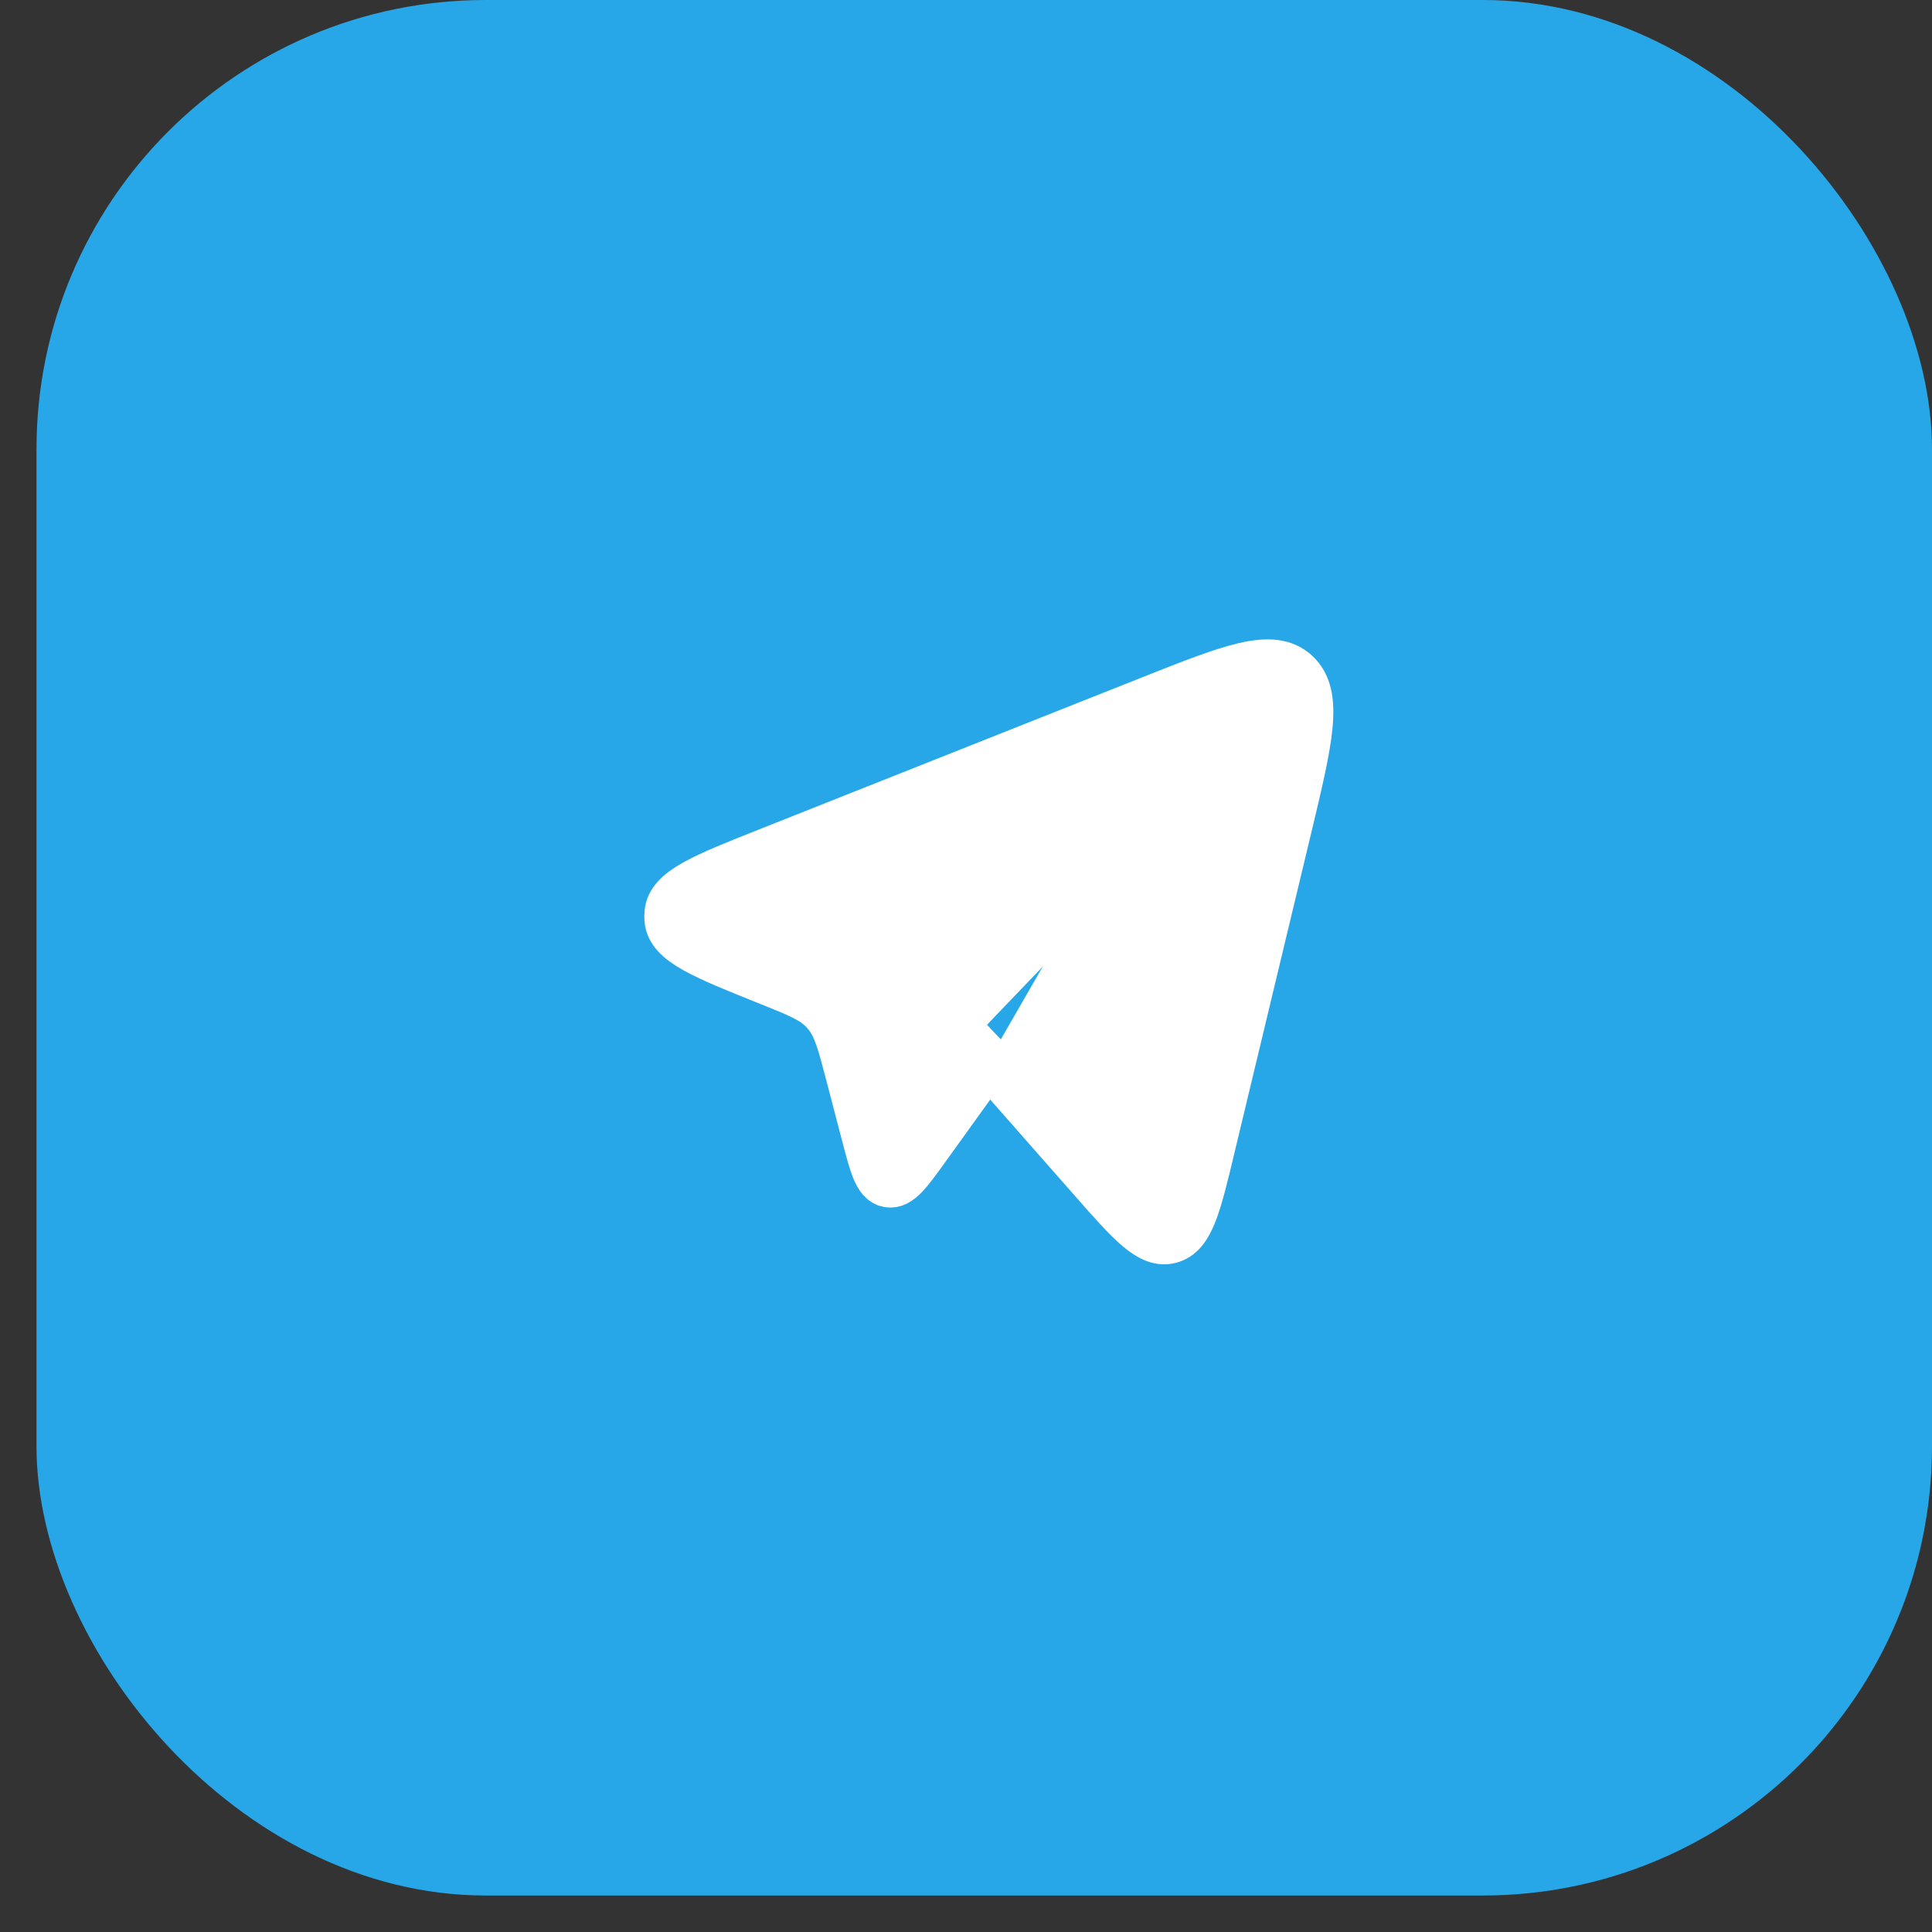
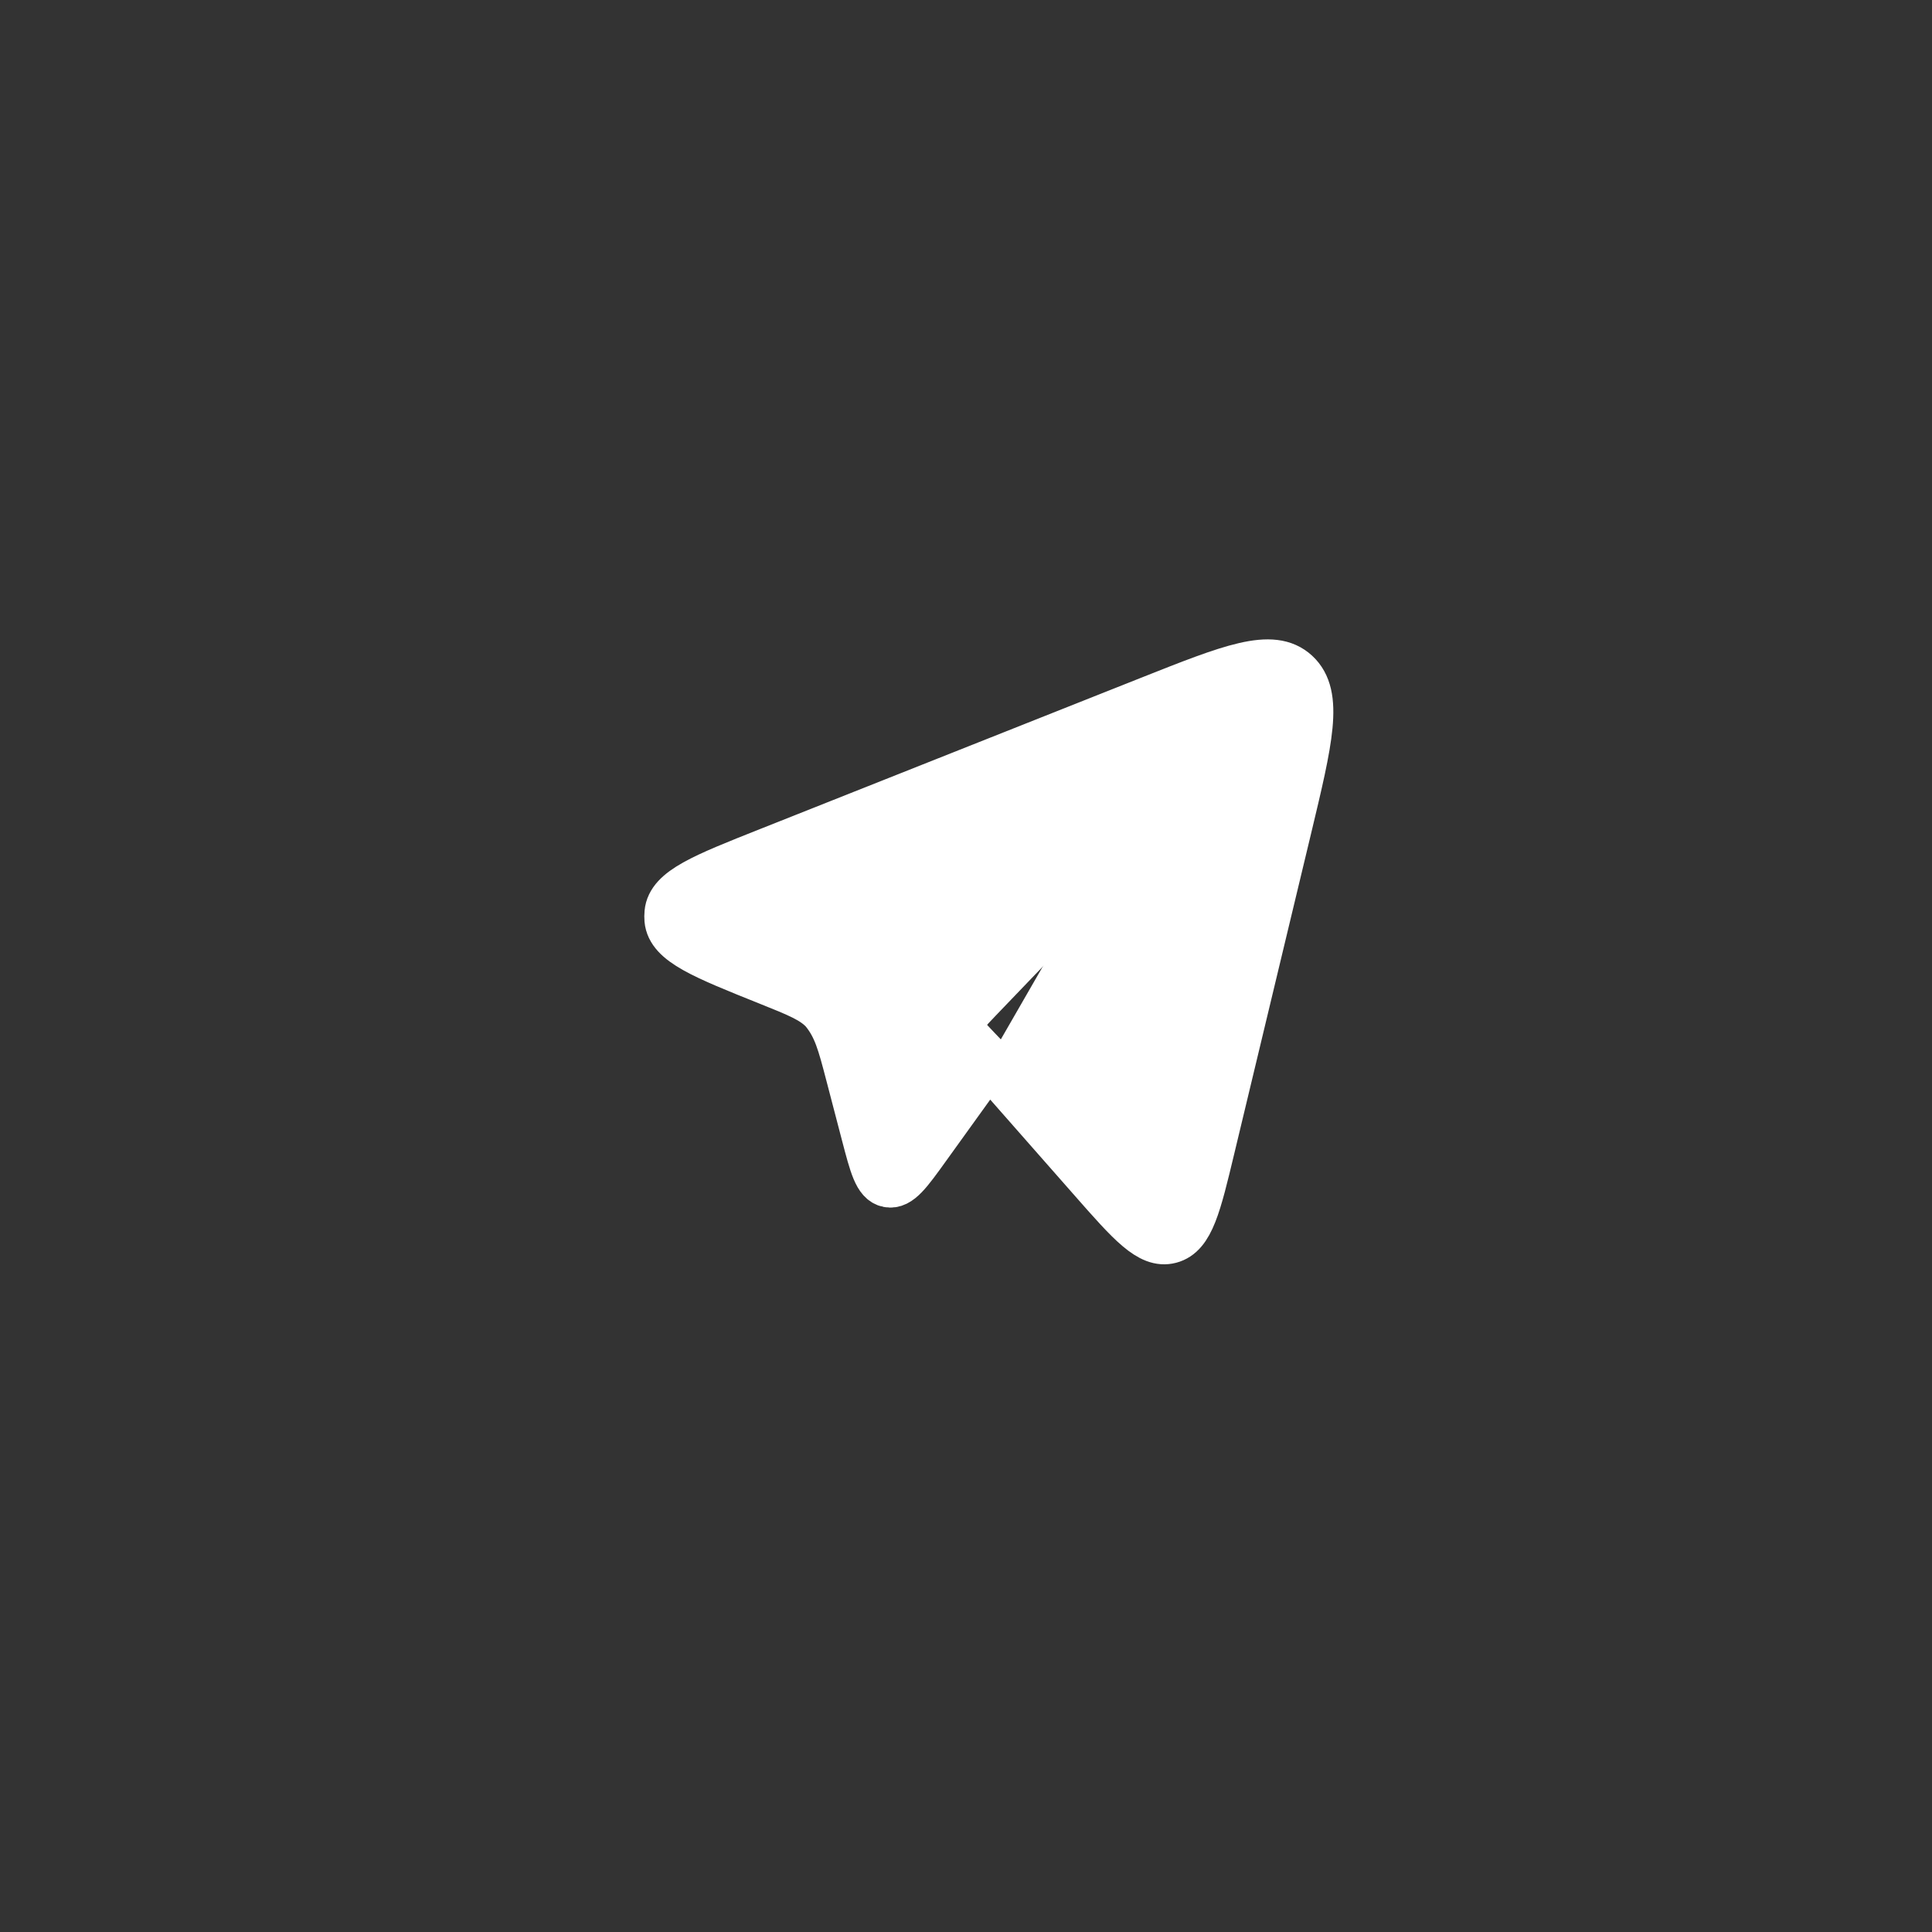
<svg xmlns="http://www.w3.org/2000/svg" width="43" height="43" viewBox="0 0 43 43" fill="none">
  <rect x="0" y="0" width="43" height="43" fill="#333333" stroke="none" />
-   <rect x="0.812" width="42.188" height="42.188" rx="10" fill="#27A7E7" />
  <path d="M21.997 23.616L24.31 26.245C25.166 27.219 25.595 27.706 26.043 27.587C26.491 27.469 26.645 26.828 26.952 25.546L28.658 18.436C29.131 16.462 29.368 15.475 28.842 14.988C28.316 14.501 27.403 14.864 25.579 15.588L17.114 18.949C15.655 19.528 14.925 19.818 14.879 20.316C14.874 20.366 14.874 20.418 14.878 20.469C14.923 20.967 15.652 21.259 17.109 21.843C17.77 22.108 18.1 22.24 18.337 22.494C18.363 22.522 18.389 22.552 18.413 22.582C18.632 22.853 18.725 23.209 18.911 23.92L19.259 25.252C19.44 25.944 19.531 26.29 19.768 26.337C20.006 26.384 20.212 26.098 20.625 25.523L21.997 23.616ZM21.997 23.616L21.771 23.38C21.513 23.111 21.384 22.977 21.384 22.81C21.384 22.643 21.513 22.508 21.771 22.239L24.32 19.583" fill="white" />
-   <path d="M21.997 23.616L24.31 26.245C25.166 27.219 25.595 27.706 26.043 27.587C26.491 27.469 26.645 26.828 26.952 25.546L28.658 18.436C29.131 16.462 29.368 15.475 28.842 14.988C28.316 14.501 27.403 14.864 25.579 15.588L17.114 18.949C15.655 19.528 14.925 19.818 14.879 20.316C14.874 20.366 14.874 20.418 14.878 20.469C14.923 20.967 15.652 21.259 17.109 21.843C17.77 22.108 18.1 22.24 18.337 22.494C18.363 22.522 18.389 22.552 18.413 22.582C18.632 22.853 18.725 23.209 18.911 23.92L19.259 25.252C19.44 25.944 19.531 26.29 19.768 26.337C20.006 26.384 20.212 26.098 20.625 25.523L21.997 23.616ZM21.997 23.616L21.771 23.38C21.513 23.111 21.384 22.977 21.384 22.81C21.384 22.643 21.513 22.508 21.771 22.239L24.32 19.583" stroke="white" stroke-width="1.07" stroke-linecap="round" stroke-linejoin="round" />
+   <path d="M21.997 23.616L24.31 26.245C25.166 27.219 25.595 27.706 26.043 27.587C26.491 27.469 26.645 26.828 26.952 25.546L28.658 18.436C29.131 16.462 29.368 15.475 28.842 14.988C28.316 14.501 27.403 14.864 25.579 15.588L17.114 18.949C15.655 19.528 14.925 19.818 14.879 20.316C14.874 20.366 14.874 20.418 14.878 20.469C14.923 20.967 15.652 21.259 17.109 21.843C17.77 22.108 18.1 22.24 18.337 22.494C18.632 22.853 18.725 23.209 18.911 23.92L19.259 25.252C19.44 25.944 19.531 26.29 19.768 26.337C20.006 26.384 20.212 26.098 20.625 25.523L21.997 23.616ZM21.997 23.616L21.771 23.38C21.513 23.111 21.384 22.977 21.384 22.81C21.384 22.643 21.513 22.508 21.771 22.239L24.32 19.583" stroke="white" stroke-width="1.07" stroke-linecap="round" stroke-linejoin="round" />
</svg>